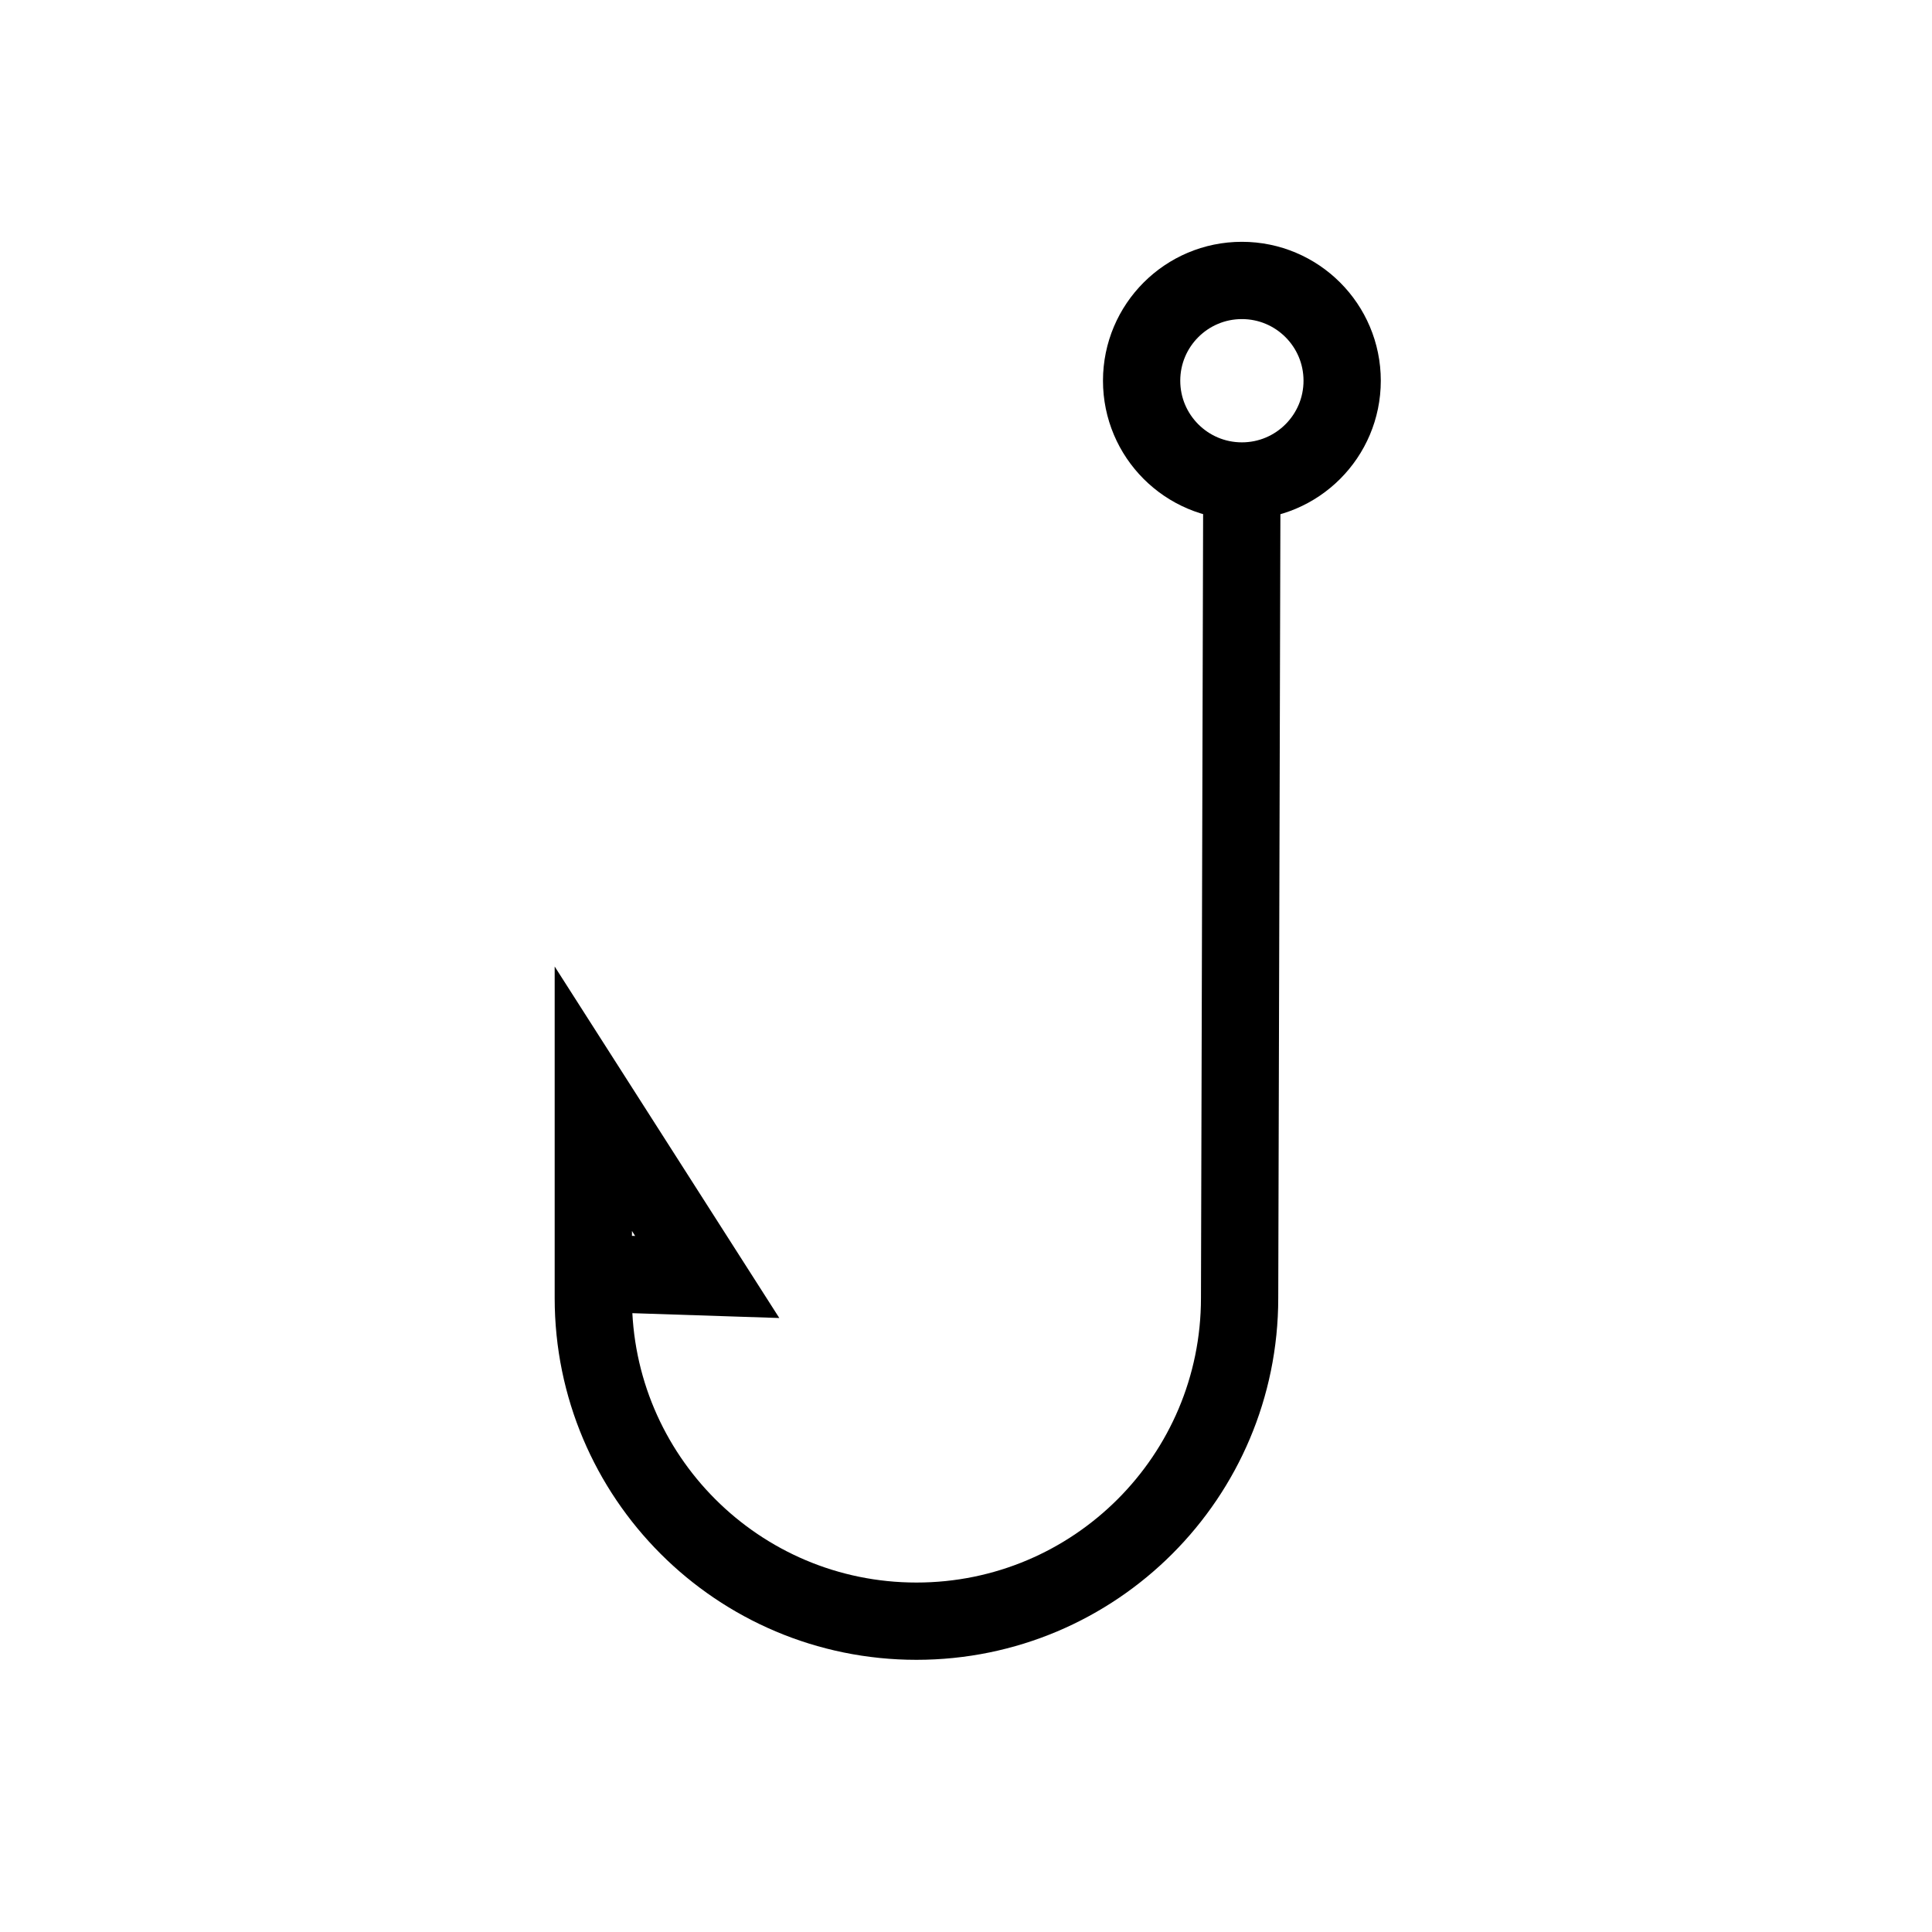
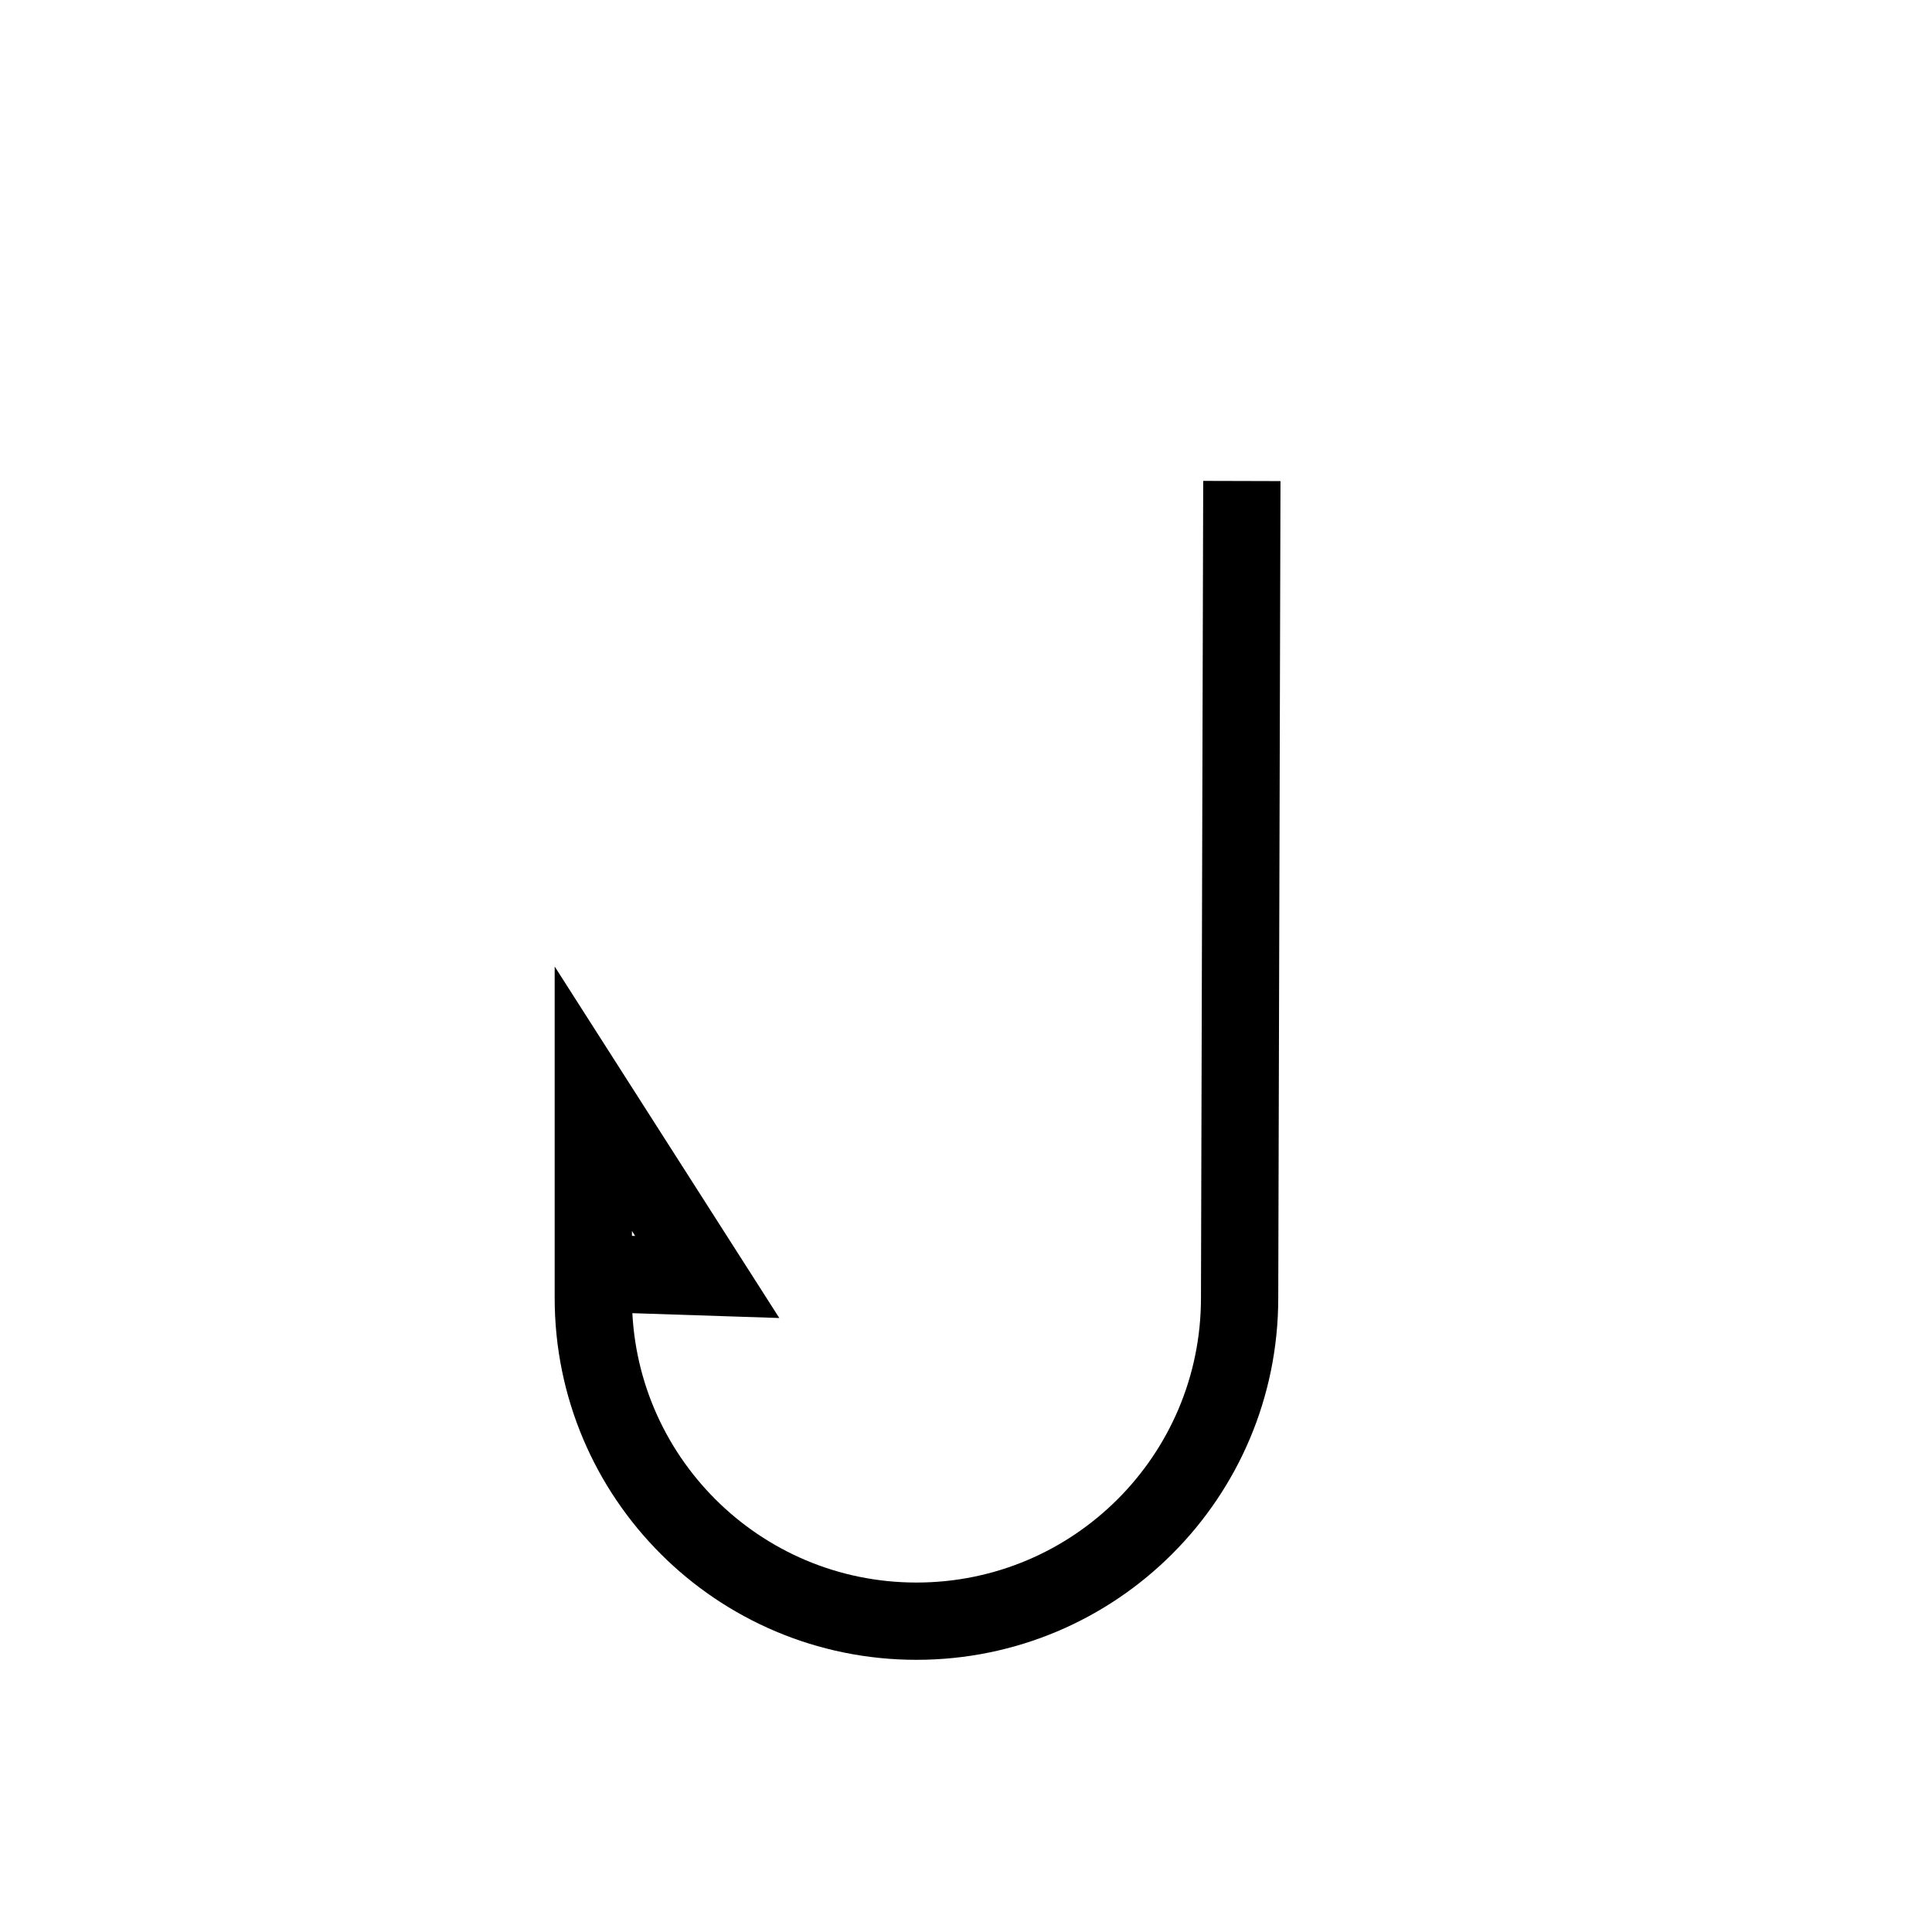
<svg xmlns="http://www.w3.org/2000/svg" version="1.1" width="50" height="50" viewBox="0 0 50 50" xml:space="preserve">
  <g transform="translate(-0,-4350)">
-     <circle cx="32.14" cy="4359.853" fill="none" r="2.595" stroke="#000000" stroke-width="2" />
    <path d="M15.355,4382.951l2.948,0.097l-2.948-4.613v5.158     c0,4.618,3.744,8.363,8.363,8.363s8.363-3.744,8.363-8.363l0.058-21.145" fill="none" stroke="#000000" stroke-width="2" />
  </g>
</svg>